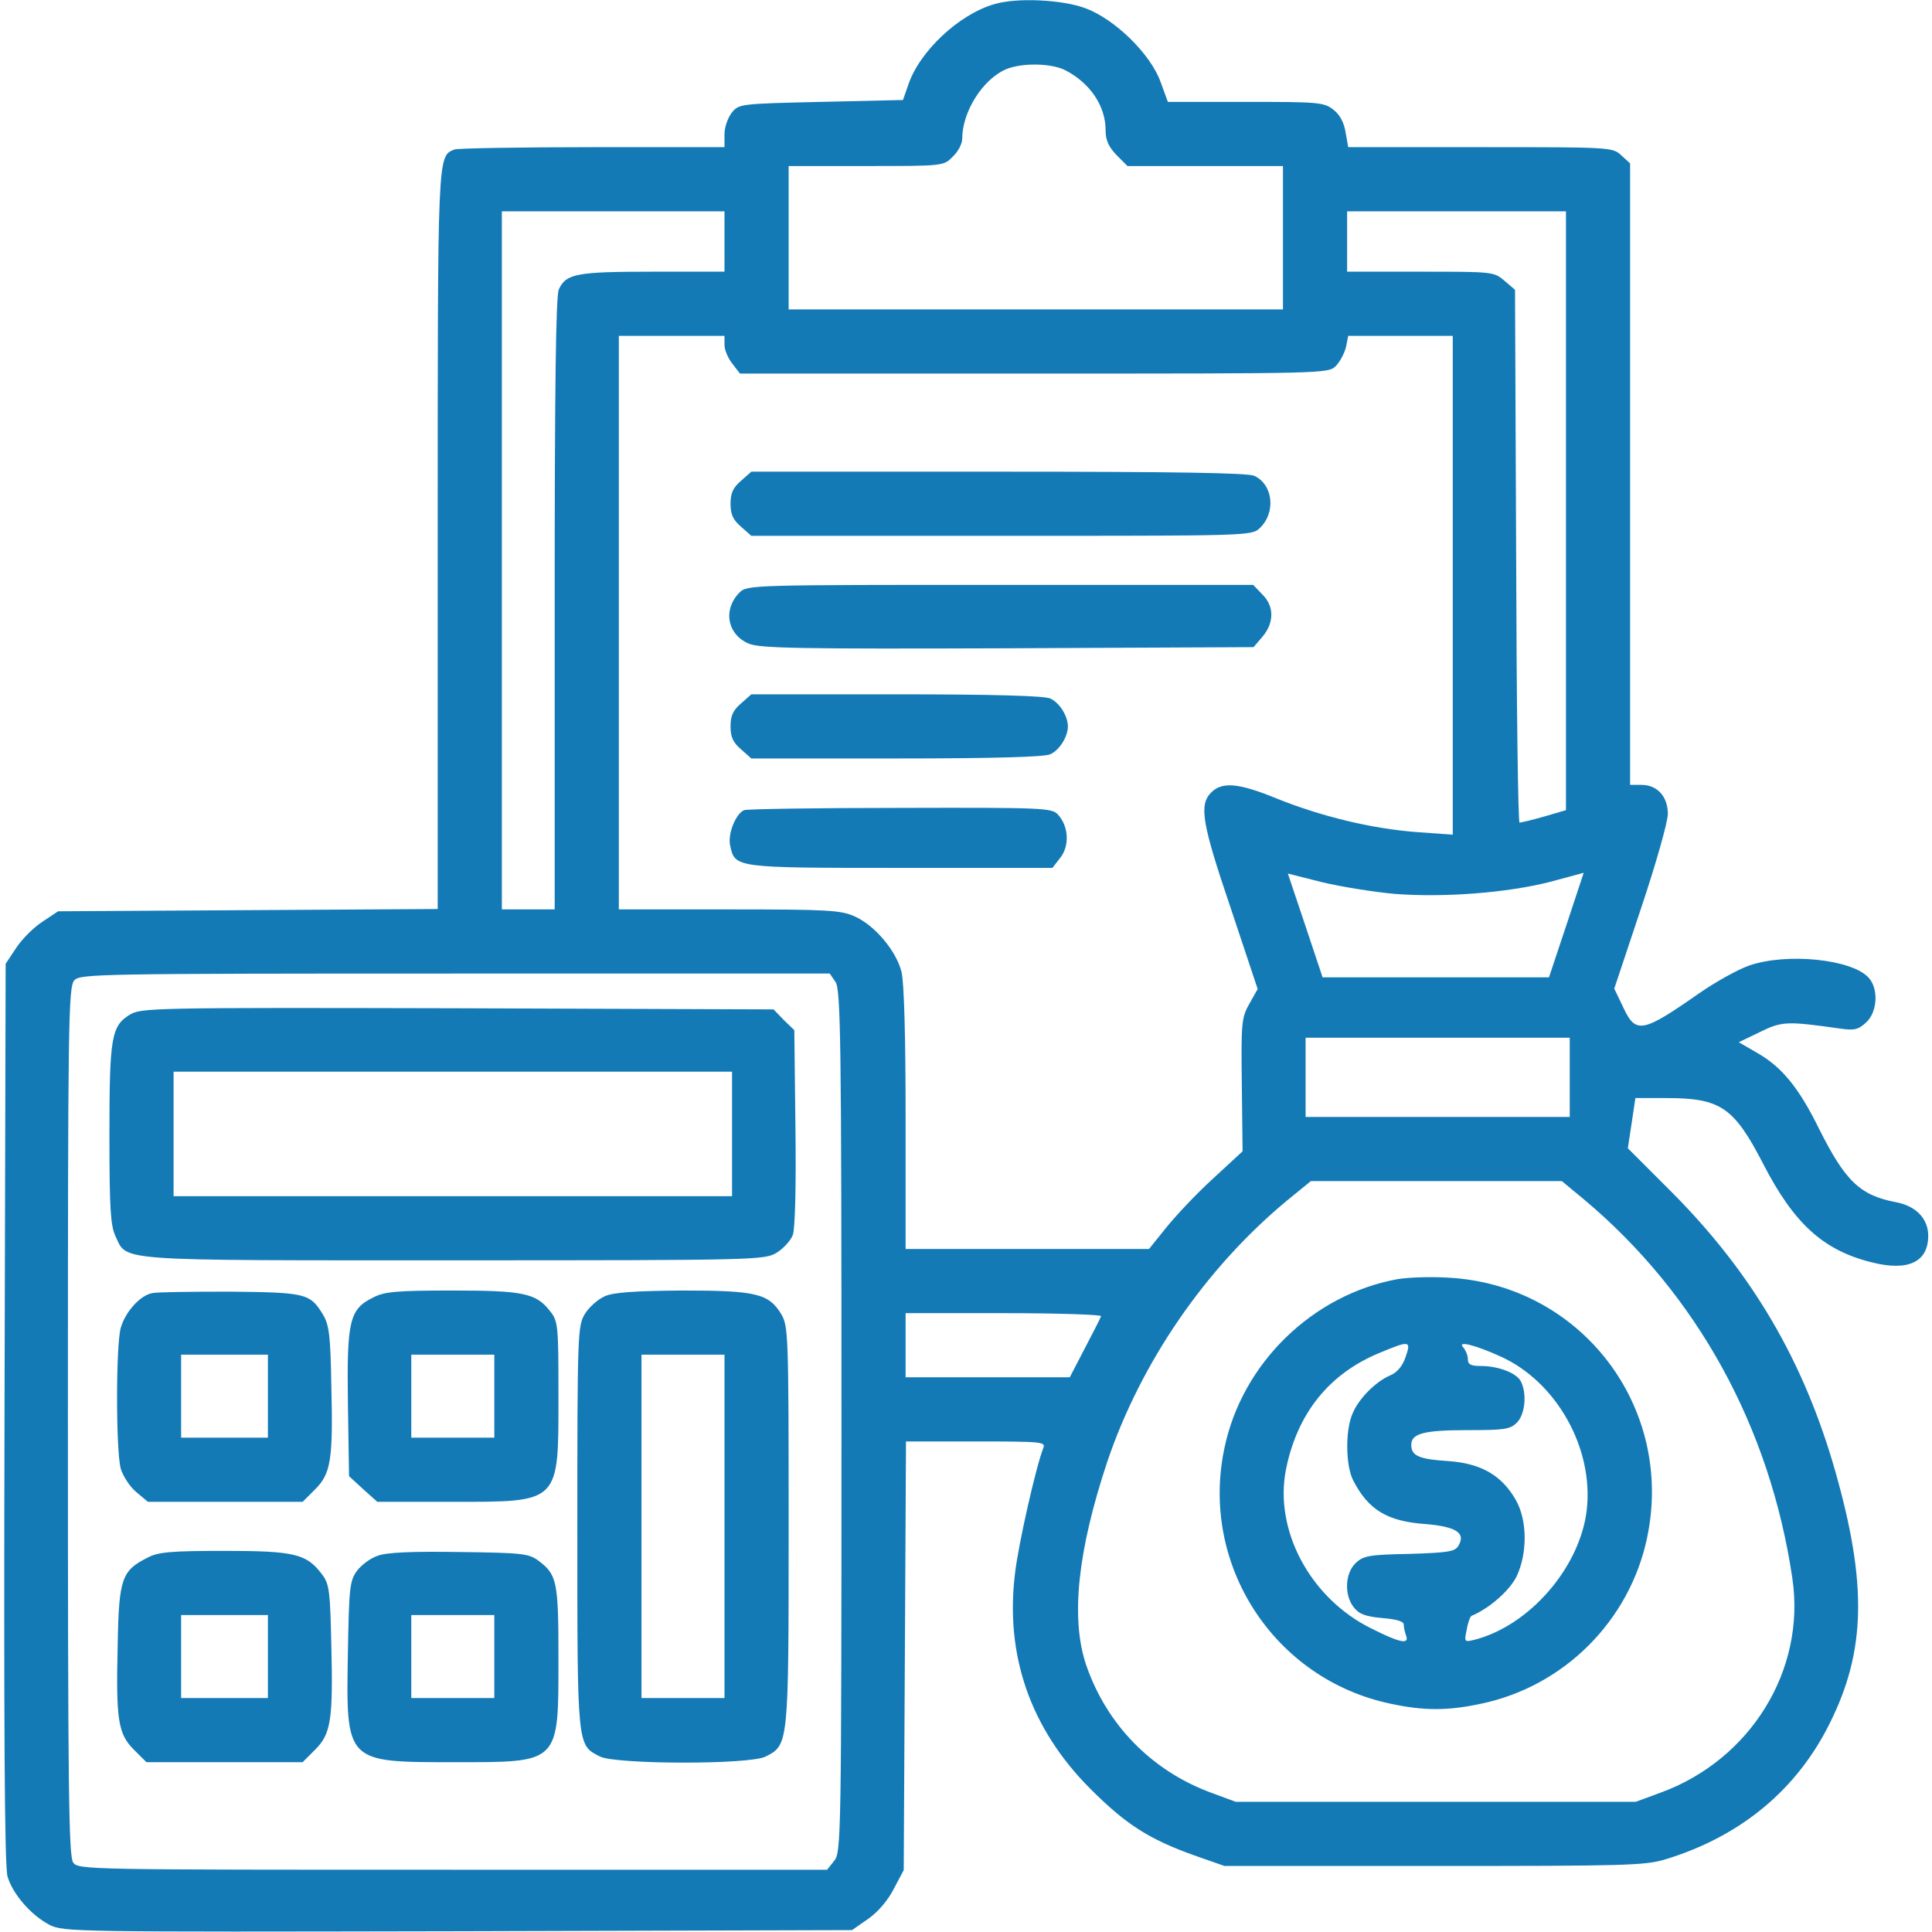
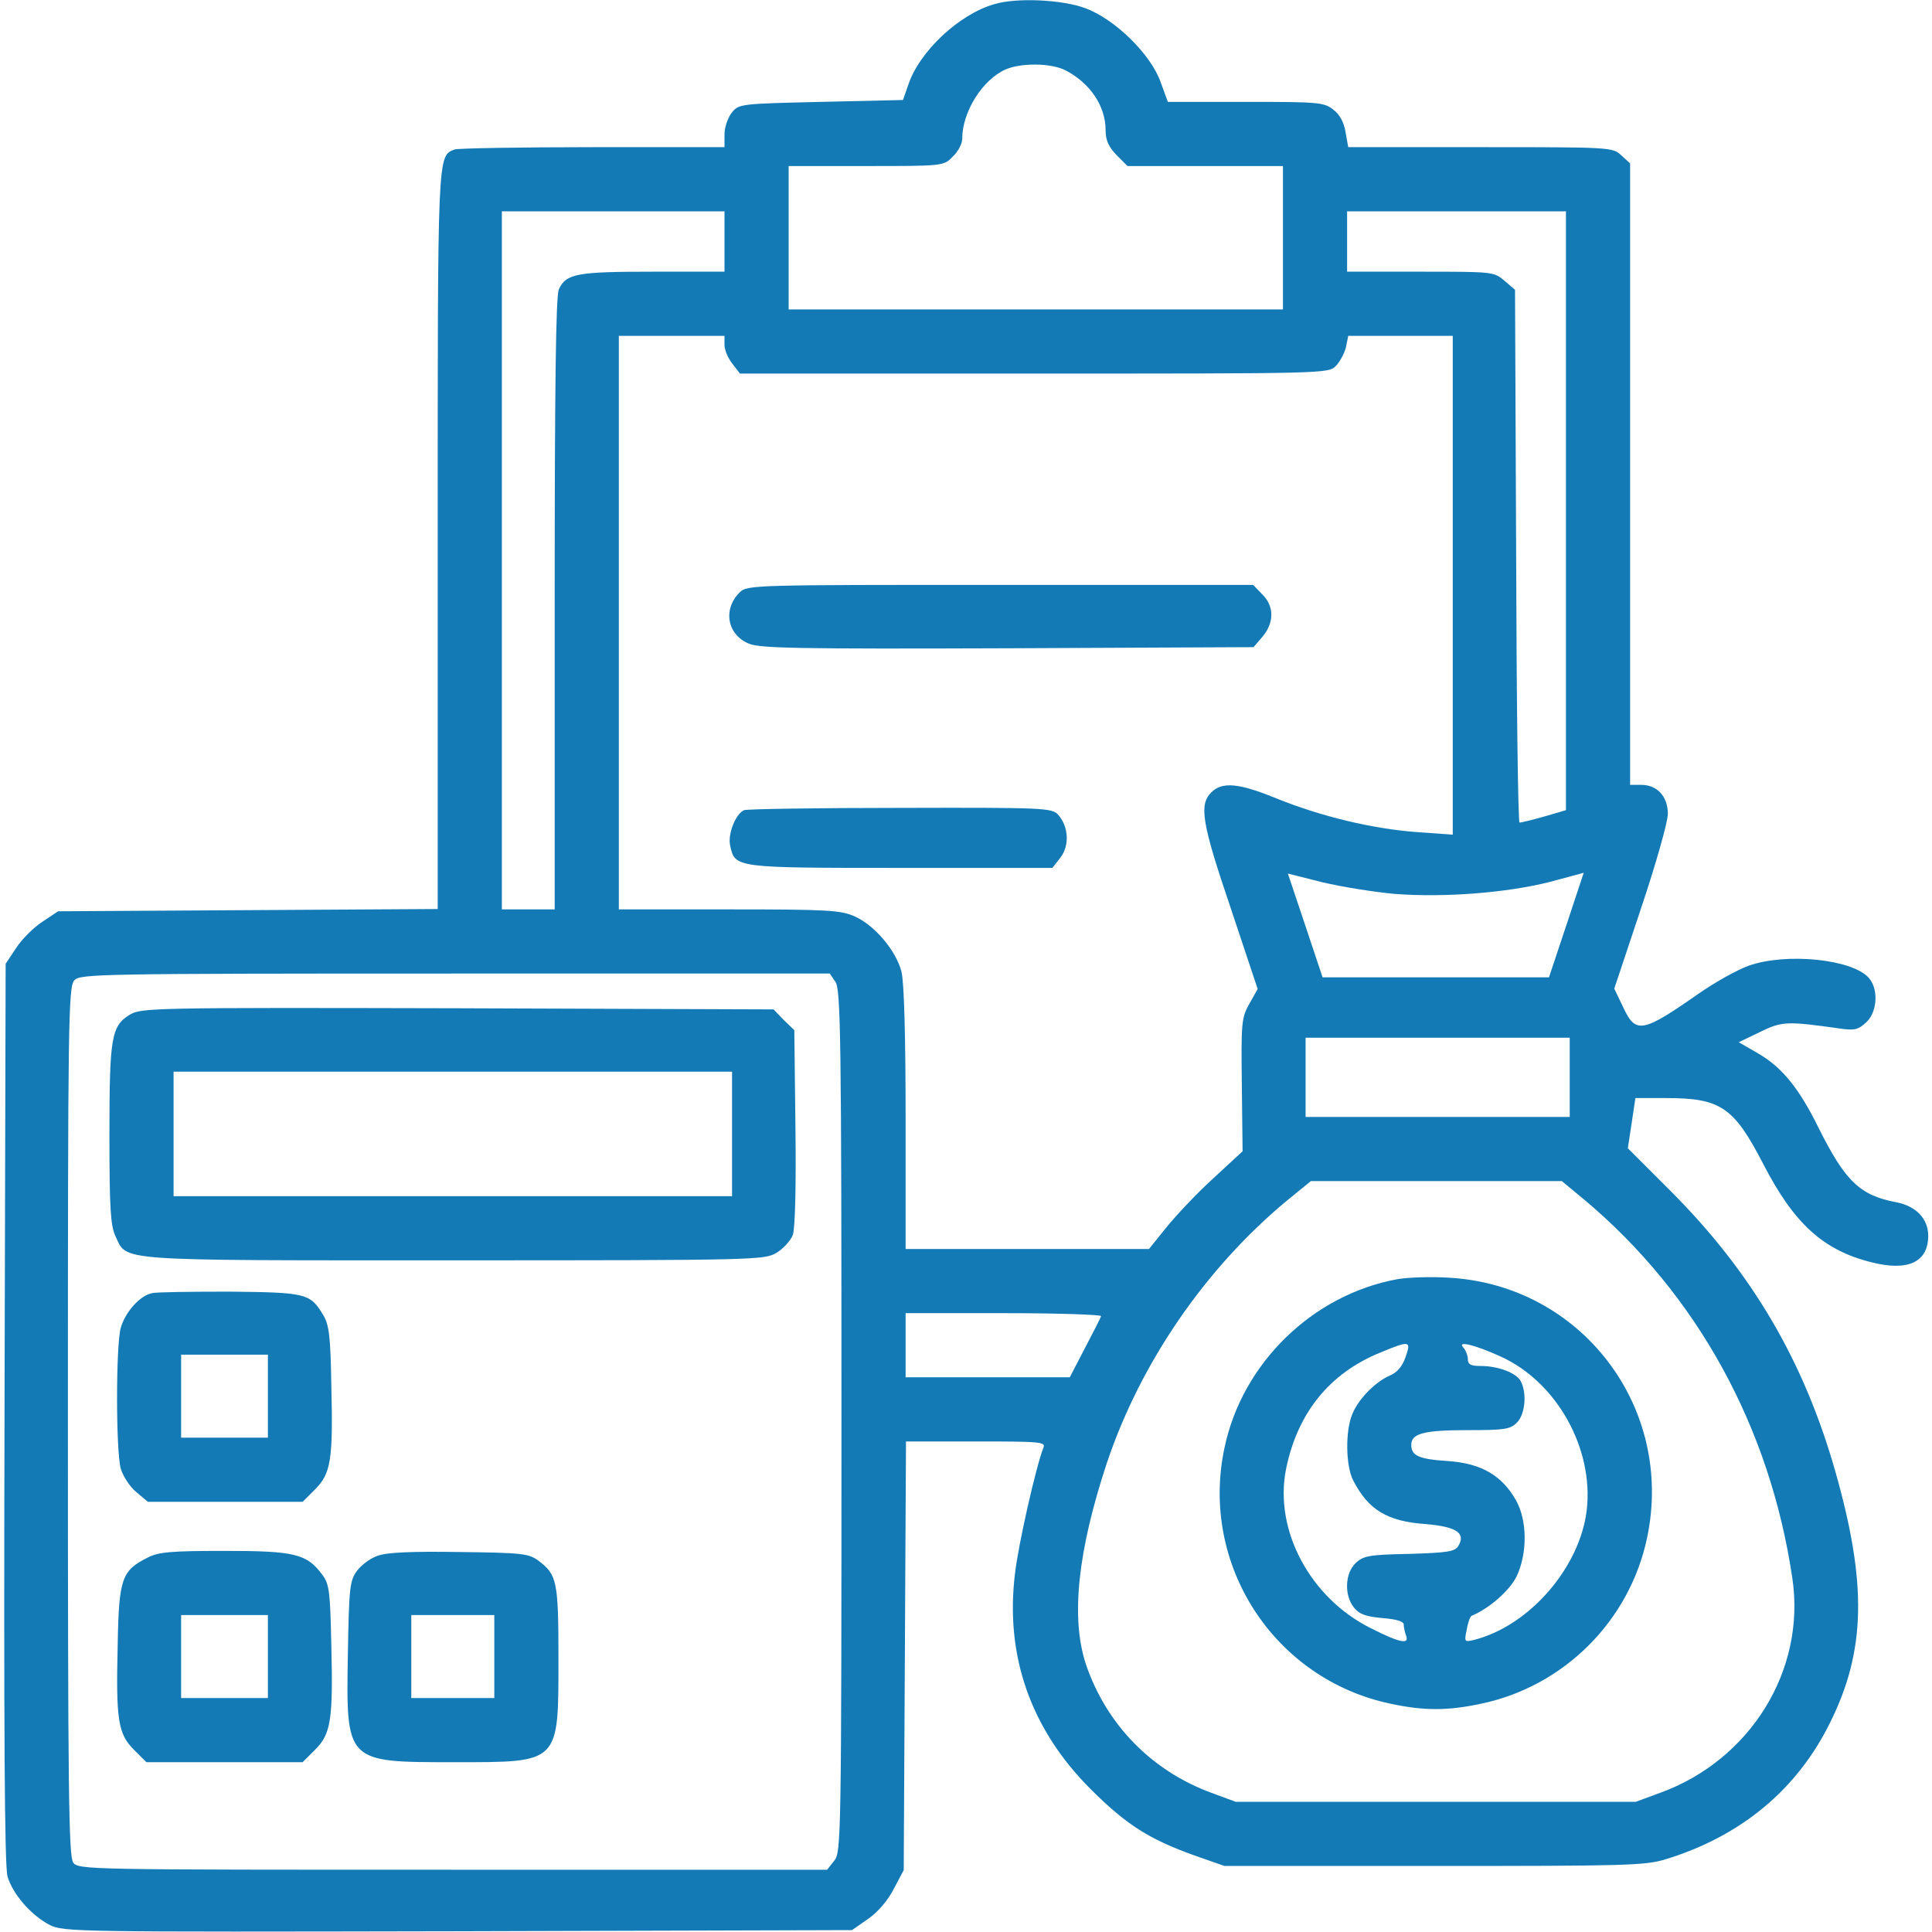
<svg xmlns="http://www.w3.org/2000/svg" width="512" height="512" viewBox="0 0 512 512" fill="none">
  <path d="M263.497 1.1C254.097 3.8 243.597 13.7 240.697 22.5L239.297 26.5L217.597 27C196.197 27.5 195.797 27.5 193.897 29.9C192.897 31.2 191.997 33.7 191.997 35.6V39H157.097C137.897 39 121.397 39.3 120.497 39.6C115.897 41.4 115.997 39.8 115.997 143.4V240.9L65.697 241.2L15.397 241.5L11.197 244.3C8.897 245.8 5.797 248.9 4.297 251.2L1.497 255.4L1.197 374.4C0.997 458.3 1.197 494.6 1.997 497.3C3.397 502 8.197 507.5 13.097 510.1C16.897 512 19.497 512 121.397 511.8L225.797 511.5L230.097 508.5C232.697 506.7 235.397 503.5 236.897 500.5L239.497 495.6L239.797 438.8L240.097 382H258.597C275.897 382 277.197 382.1 276.497 383.7C274.597 388.5 269.897 409.1 268.997 416.9C266.297 438.7 273.097 458.2 288.997 474.1C298.397 483.5 304.497 487.4 316.497 491.7L324.497 494.5H379.997C430.997 494.5 435.997 494.4 441.497 492.7C461.397 486.6 476.297 474.2 484.997 456.5C494.497 437.4 494.797 419.6 486.397 390C478.097 360.8 464.397 337.4 442.997 315.9L431.397 304.3L432.397 297.7L433.397 291H441.597C455.997 291 459.497 293.4 467.297 308.5C475.397 324.2 483.097 331.3 495.897 334.5C505.597 337 510.997 334.5 510.997 327.5C510.997 322.9 507.697 319.6 502.497 318.6C492.897 316.8 488.997 313 481.997 299C476.697 288.2 472.097 282.7 465.797 279.1L460.797 276.2L466.397 273.5C472.297 270.6 473.597 270.6 487.797 272.6C491.397 273.1 492.497 272.9 494.597 270.9C497.497 268.2 497.897 262.2 495.297 259.2C490.997 254.2 473.497 252.4 463.497 255.9C460.397 257 454.497 260.3 450.197 263.3C435.297 273.7 433.497 274.1 430.197 267L427.797 262L434.897 240.7C438.797 229.1 441.997 217.8 441.997 215.7C441.997 211.1 439.197 208 434.997 208H431.997V125.7V43.3L429.697 41.2C427.397 39 426.897 39 392.297 39H357.297L356.597 35.1C356.197 32.5 355.097 30.4 353.397 29.1C350.897 27.1 349.497 27 330.097 27H309.497L307.597 21.8C304.997 14.4 295.497 5.1 287.697 2.2C281.597 -0.1 269.497 -0.7 263.497 1.1ZM282.297 18.6C288.897 22 292.997 28.1 292.997 34.5C292.997 37.2 293.797 38.9 295.897 41.1L298.797 44H319.397H339.997V63V82H274.497H208.997V63V44H229.497C249.997 44 250.097 44 252.497 41.5C253.897 40.2 254.997 38.1 254.997 36.8C254.997 29.6 260.397 21.1 266.497 18.4C270.697 16.6 278.497 16.7 282.297 18.6ZM191.997 64V72H172.997C152.897 72 149.997 72.5 148.097 76.7C147.297 78.4 146.997 102.8 146.997 160V241H139.997H132.997V148.5V56H162.497H191.997V64ZM414.997 135.4V214.7L409.197 216.4C405.997 217.3 403.097 218 402.697 218C402.297 218 401.897 186.2 401.797 147.4L401.497 76.8L398.697 74.4C395.897 72 395.597 72 376.397 72H356.997V64V56H385.997H414.997V135.4ZM191.997 91.4C191.997 92.7 192.897 94.9 194.097 96.4L196.097 99H274.097C351.097 99 351.997 99 353.997 97C355.097 95.9 356.297 93.6 356.697 92L357.297 89H371.097H384.997V155.1V221.2L375.297 220.5C363.597 219.6 350.197 216.4 338.297 211.6C328.297 207.5 323.897 207.1 320.997 210C317.697 213.3 318.497 218.1 326.197 240.8L333.297 262.1L331.097 266C328.997 269.7 328.897 271.1 329.097 287.5L329.297 305.1L321.397 312.4C316.997 316.4 311.497 322.3 308.997 325.4L304.497 331H272.297H239.997V296.4C239.997 274.5 239.597 260.3 238.897 257.5C237.497 252 231.897 245.3 226.597 242.9C222.897 241.2 219.497 241 193.297 241H163.997V165V89H177.997H191.997V91.4ZM369.697 236.9C382.897 237.9 399.397 236.6 410.797 233.7L419.697 231.3L415.097 245.2L410.497 259H380.497H350.497L345.897 245.2L341.297 231.5L350.397 233.8C355.397 235 364.097 236.4 369.697 236.9ZM221.397 260.2C222.797 262.2 222.997 274.9 222.997 376.6C222.997 487.5 222.897 490.8 221.097 493.1L219.197 495.5H119.997C22.997 495.5 20.797 495.5 19.397 493.6C18.197 491.9 17.997 474.4 17.997 376.6C17.997 271.1 18.097 261.5 19.697 259.8C21.197 258.1 25.697 258 120.597 258H219.897L221.397 260.2ZM415.997 285.5V296H380.997H345.997V285.5V275H380.997H415.997V285.5ZM419.697 317.8C449.697 342.9 469.097 378.2 474.997 418.3C478.597 442.6 463.897 466.4 439.997 475.1L433.497 477.5H380.497H327.497L320.997 475.1C305.197 469.3 293.197 457 287.797 441.1C283.697 428.8 285.597 411 293.397 387.5C302.297 361.1 319.397 336.2 340.897 318.3L347.397 313H380.597H413.897L419.697 317.8ZM291.797 348.8C291.697 349.2 289.697 353.1 287.497 357.3L283.497 365H261.797H239.997V356.5V348H266.097C280.397 348 291.997 348.4 291.797 348.8Z" fill="#137AB6" />
-   <path d="M196.402 127.4C194.302 129.2 193.602 130.6 193.602 133.5C193.602 136.4 194.302 137.8 196.402 139.6L199.102 142H265.402C330.502 142 331.702 142 333.802 140C338.202 135.9 337.402 128.4 332.402 126.1C330.602 125.3 311.002 125 264.502 125H199.102L196.402 127.4Z" fill="#137AB6" />
  <path d="M196.002 157C191.502 161.5 192.702 168.2 198.502 170.6C201.602 171.8 211.502 172 267.102 171.8L332.202 171.5L334.602 168.7C337.702 165 337.702 160.6 334.502 157.5L332.102 155H265.002C199.602 155 198.002 155 196.002 157Z" fill="#137AB6" />
-   <path d="M196.402 186.4C194.302 188.2 193.602 189.6 193.602 192.5C193.602 195.4 194.302 196.8 196.402 198.6L199.102 201H237.502C263.502 201 276.702 200.6 278.302 199.9C280.802 198.8 283.002 195.2 283.002 192.5C283.002 189.8 280.802 186.2 278.302 185.1C276.702 184.4 263.502 184 237.502 184H199.102L196.402 186.4Z" fill="#137AB6" />
  <path d="M197.2 214.7C195 215.6 192.8 221 193.5 224.1C194.8 230 194.6 230 238.6 230H278.9L281 227.3C283.5 224.1 283.2 219 280.4 215.9C278.8 214.1 276.6 214 238.6 214.1C216.5 214.1 197.9 214.4 197.2 214.7Z" fill="#137AB6" />
  <path d="M34.4 268.9C29.5 271.9 29 274.9 29 300.7C29 320.4 29.3 324.8 30.6 327.6C33.8 334.3 29.3 334 120.2 334C200.7 334 202.6 333.9 205.8 332C207.6 330.9 209.5 328.8 210.1 327.3C210.7 325.7 211 314.7 210.8 298.8L210.5 273L207.7 270.3L205 267.5L121.2 267.2C40.3 267 37.4 267.1 34.4 268.9ZM194 300.5V317H120H46V300.5V284H120H194V300.5Z" fill="#137AB6" />
  <path d="M40.298 342.7C37.098 343.3 33.198 347.7 31.998 351.9C30.698 356.6 30.698 384.4 31.998 389.2C32.598 391.2 34.398 394 36.098 395.4L39.198 398H59.698H80.198L83.498 394.7C87.698 390.5 88.298 386.9 87.798 366.9C87.598 354 87.198 351 85.598 348.4C82.198 342.8 81.198 342.5 60.998 342.3C50.798 342.3 41.498 342.4 40.298 342.7ZM70.998 370V381H59.498H47.998V370V359H59.498H70.998V370Z" fill="#137AB6" />
-   <path d="M98.997 343.8C92.597 346.9 91.897 349.9 92.197 371.8L92.497 391.2L96.197 394.6L99.997 398H119.497C148.597 398 147.997 398.6 147.997 369.7C147.997 351.3 147.897 350.1 145.797 347.5C142.097 342.7 138.697 342 119.797 342C105.297 342 101.897 342.3 98.997 343.8ZM130.997 370V381H119.997H108.997V370V359H119.997H130.997V370Z" fill="#137AB6" />
-   <path d="M160.3 343.5C158.5 344.3 156.1 346.4 155 348.2C153.1 351.4 153 353.1 153 404.8C153 463.3 152.9 462.4 159 465.5C163.1 467.6 198.8 467.7 202.9 465.5C209 462.4 209 462.5 209 404.3C209 353.1 208.9 351.4 207 348.2C203.7 342.8 200.3 342 180.8 342C168.2 342.1 162.6 342.5 160.3 343.5ZM192 404.5V450H181H170V404.5V359H181H192V404.5Z" fill="#137AB6" />
  <path d="M39.096 412.8C32.296 416.2 31.496 418.3 31.196 435.7C30.696 455.9 31.296 459.5 35.496 463.7L38.796 467H59.496H80.196L83.496 463.7C87.696 459.5 88.296 455.9 87.796 435.7C87.496 421.9 87.296 419.8 85.396 417.3C81.296 411.8 78.196 411 59.496 411C45.296 411 41.896 411.3 39.096 412.8ZM70.996 439V450H59.496H47.996V439V428H59.496H70.996V439Z" fill="#137AB6" />
  <path d="M100.095 412.299C98.195 412.899 95.695 414.799 94.595 416.299C92.695 418.899 92.495 420.699 92.195 437.999C91.695 467.199 91.495 466.999 120.395 466.999C148.495 466.999 147.995 467.499 147.995 439.299C147.995 418.999 147.595 417.299 142.695 413.599C140.095 411.699 138.395 411.499 121.695 411.299C109.195 411.099 102.395 411.399 100.095 412.299ZM130.995 438.999V449.999H119.995H108.995V438.999V427.999H119.995H130.995V438.999Z" fill="#137AB6" />
  <path d="M370.3 339C347.9 343.1 329.2 361.2 324.5 383.7C317.9 414.6 337.6 445 368.5 451.5C377.3 453.4 383.7 453.4 392.5 451.5C414.5 446.9 431.9 429.5 436.5 407.5C443.8 372.9 419 340.5 383.9 338.6C379.3 338.3 373.2 338.5 370.3 339ZM372.5 359.6C371.7 362 370.3 363.7 368.4 364.5C364.6 366.1 360 370.7 358.4 374.7C356.5 379.1 356.6 388.4 358.6 392.3C362.6 400.1 367.6 403.2 377.9 403.9C386 404.6 388.6 406.3 386.4 409.8C385.5 411.2 383.4 411.5 373.4 411.8C362.9 412 361.3 412.3 359.3 414.2C356.4 416.9 356.2 422.8 358.8 426C360.2 427.8 362 428.4 366.3 428.8C370.1 429.1 372 429.7 372 430.5C372 431.3 372.3 432.5 372.6 433.4C373.6 435.9 371 435.4 363.3 431.5C347.2 423.5 337.6 405.5 340.8 389.4C343.8 374.5 352.3 363.9 365.9 358.4C373.6 355.2 374 355.3 372.5 359.6ZM397.7 359.5C412.5 366.2 422.4 383.8 420.5 400.2C418.7 415.4 405.3 430.9 390.6 434.6C388.1 435.2 388 435.1 388.7 431.9C389 430 389.6 428.4 390 428.2C394.6 426.3 400 421.6 401.9 417.8C404.8 411.7 404.8 402.9 401.7 397.5C398 391 392.5 387.8 383.8 387.2C376 386.7 374 385.8 374 382.9C374 379.9 377.3 379 388.9 379C398.7 379 400.2 378.8 402 377C404.2 374.8 404.7 369.2 403 366C401.8 363.8 397 362 392.4 362C389.8 362 389 361.6 389 360.2C389 359.2 388.4 357.8 387.8 357.1C386 355.2 390.9 356.4 397.7 359.5Z" fill="#137AB6" />
</svg>